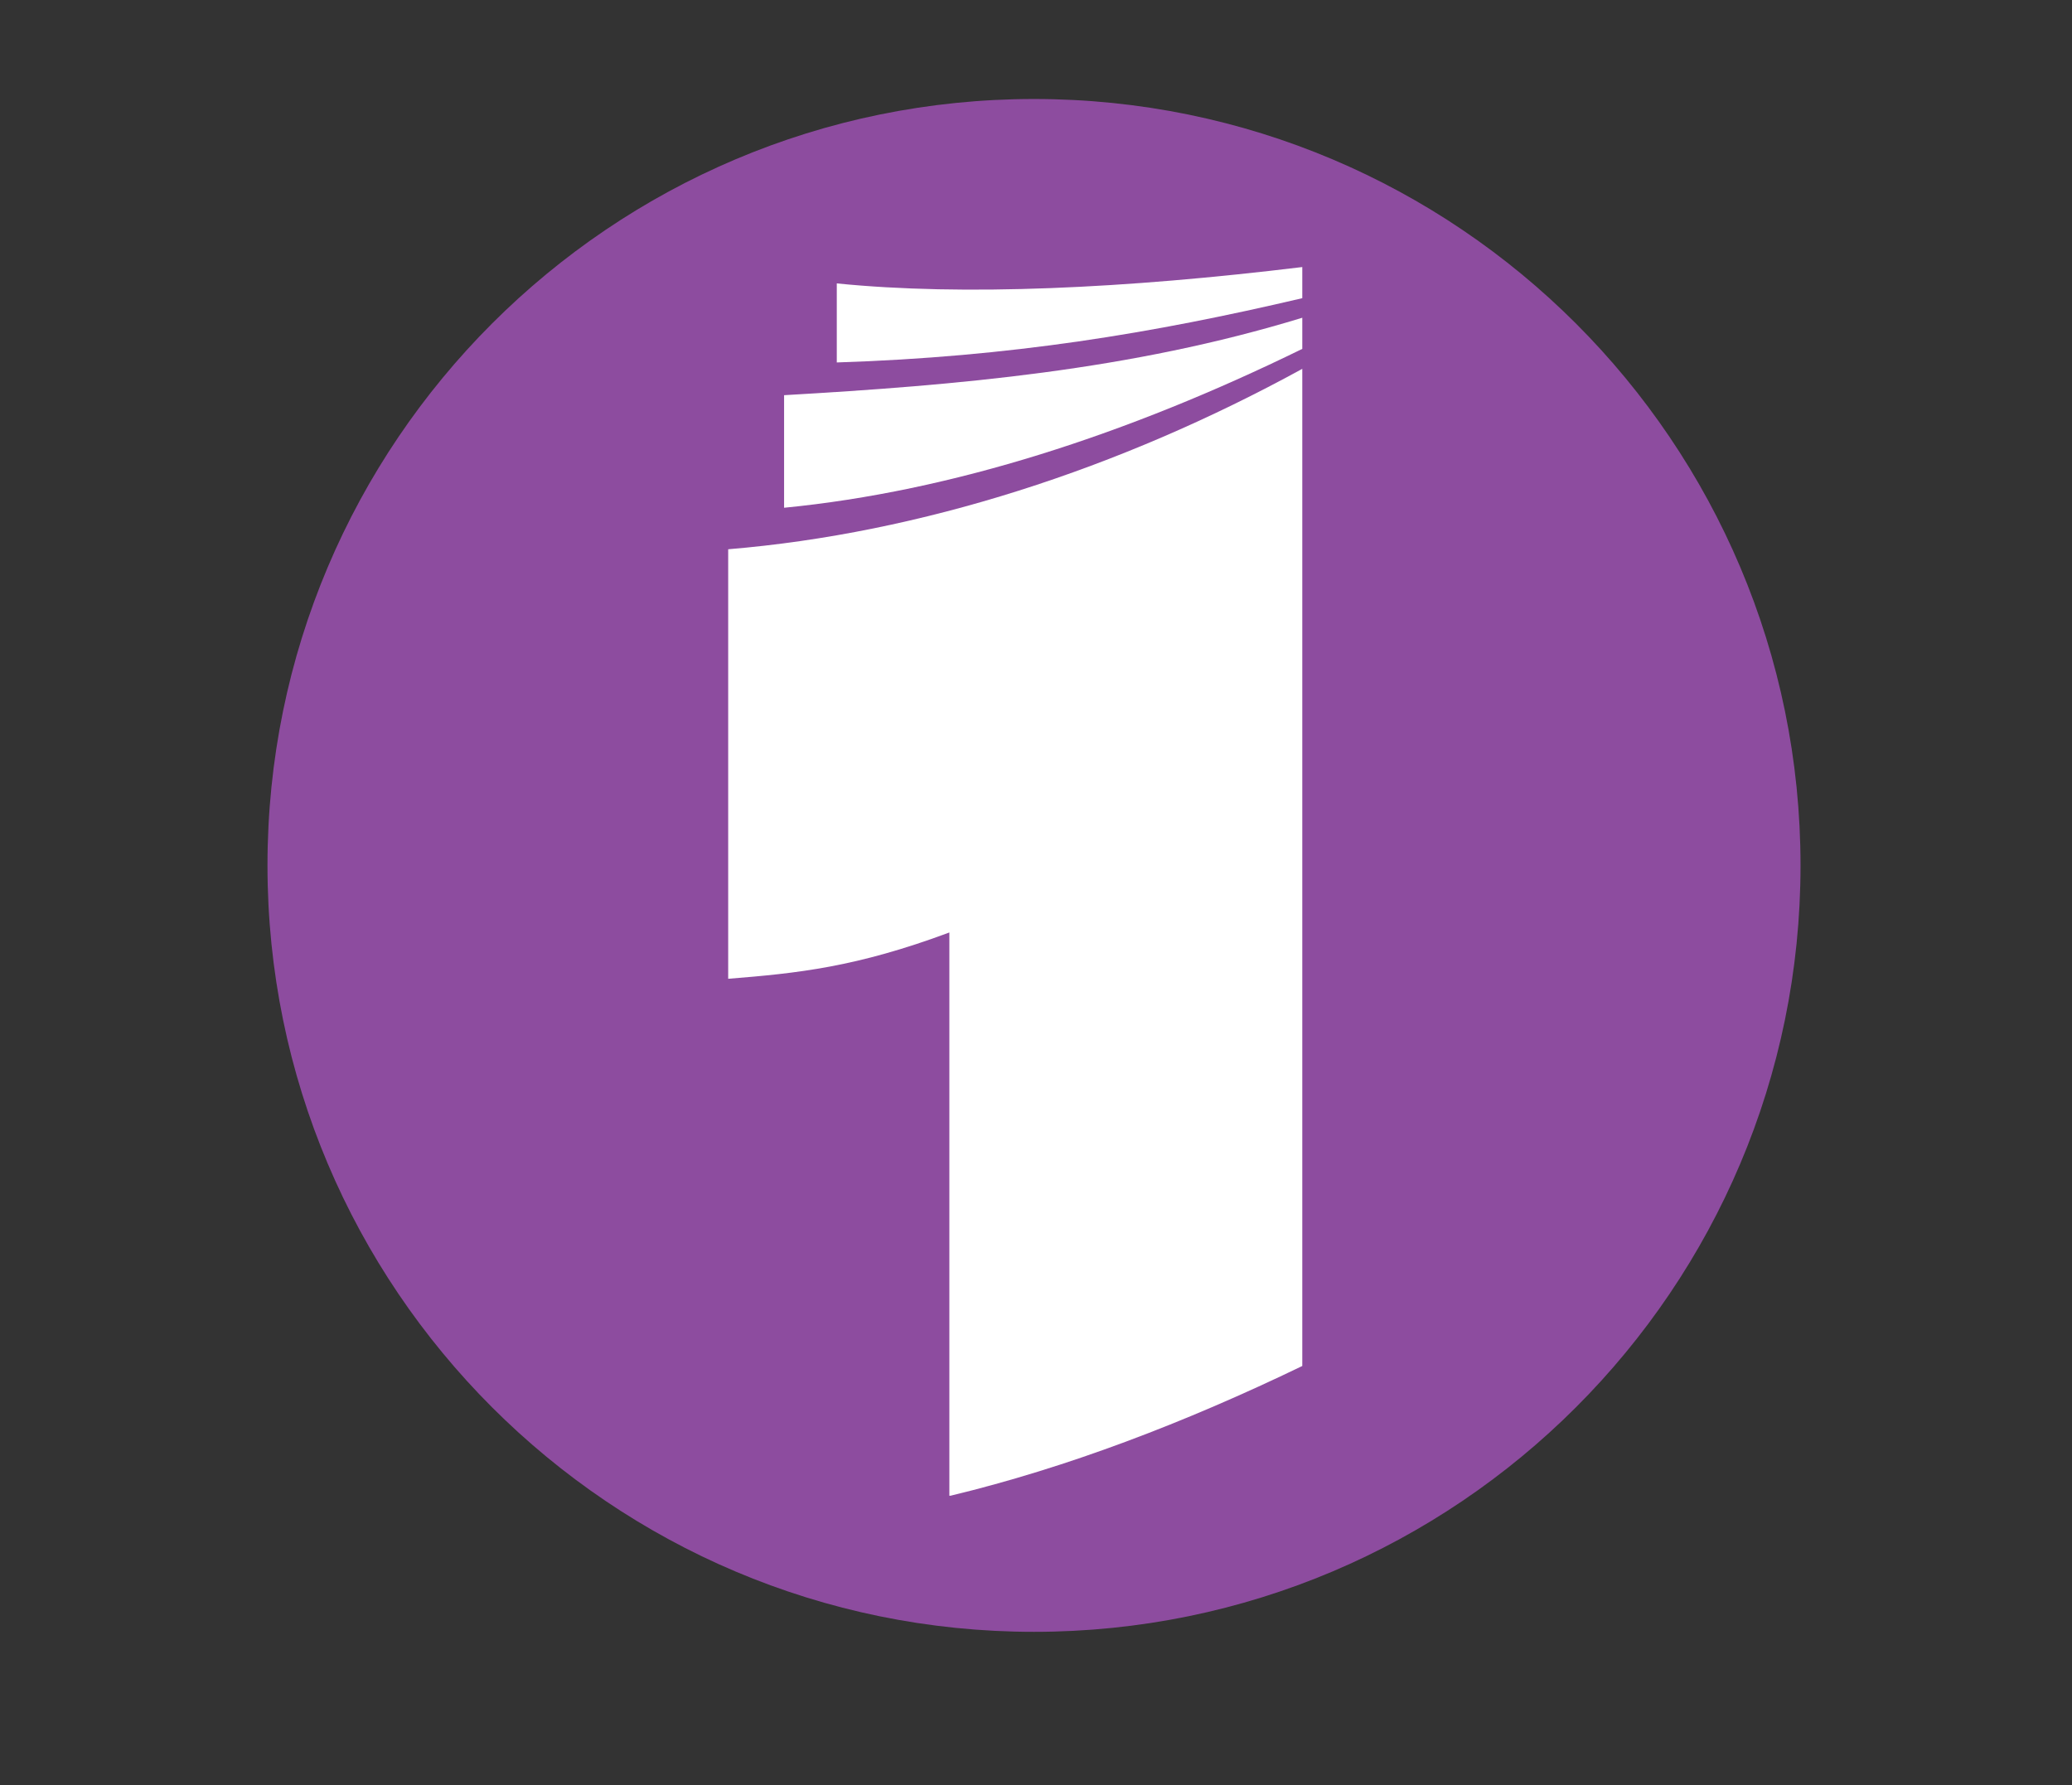
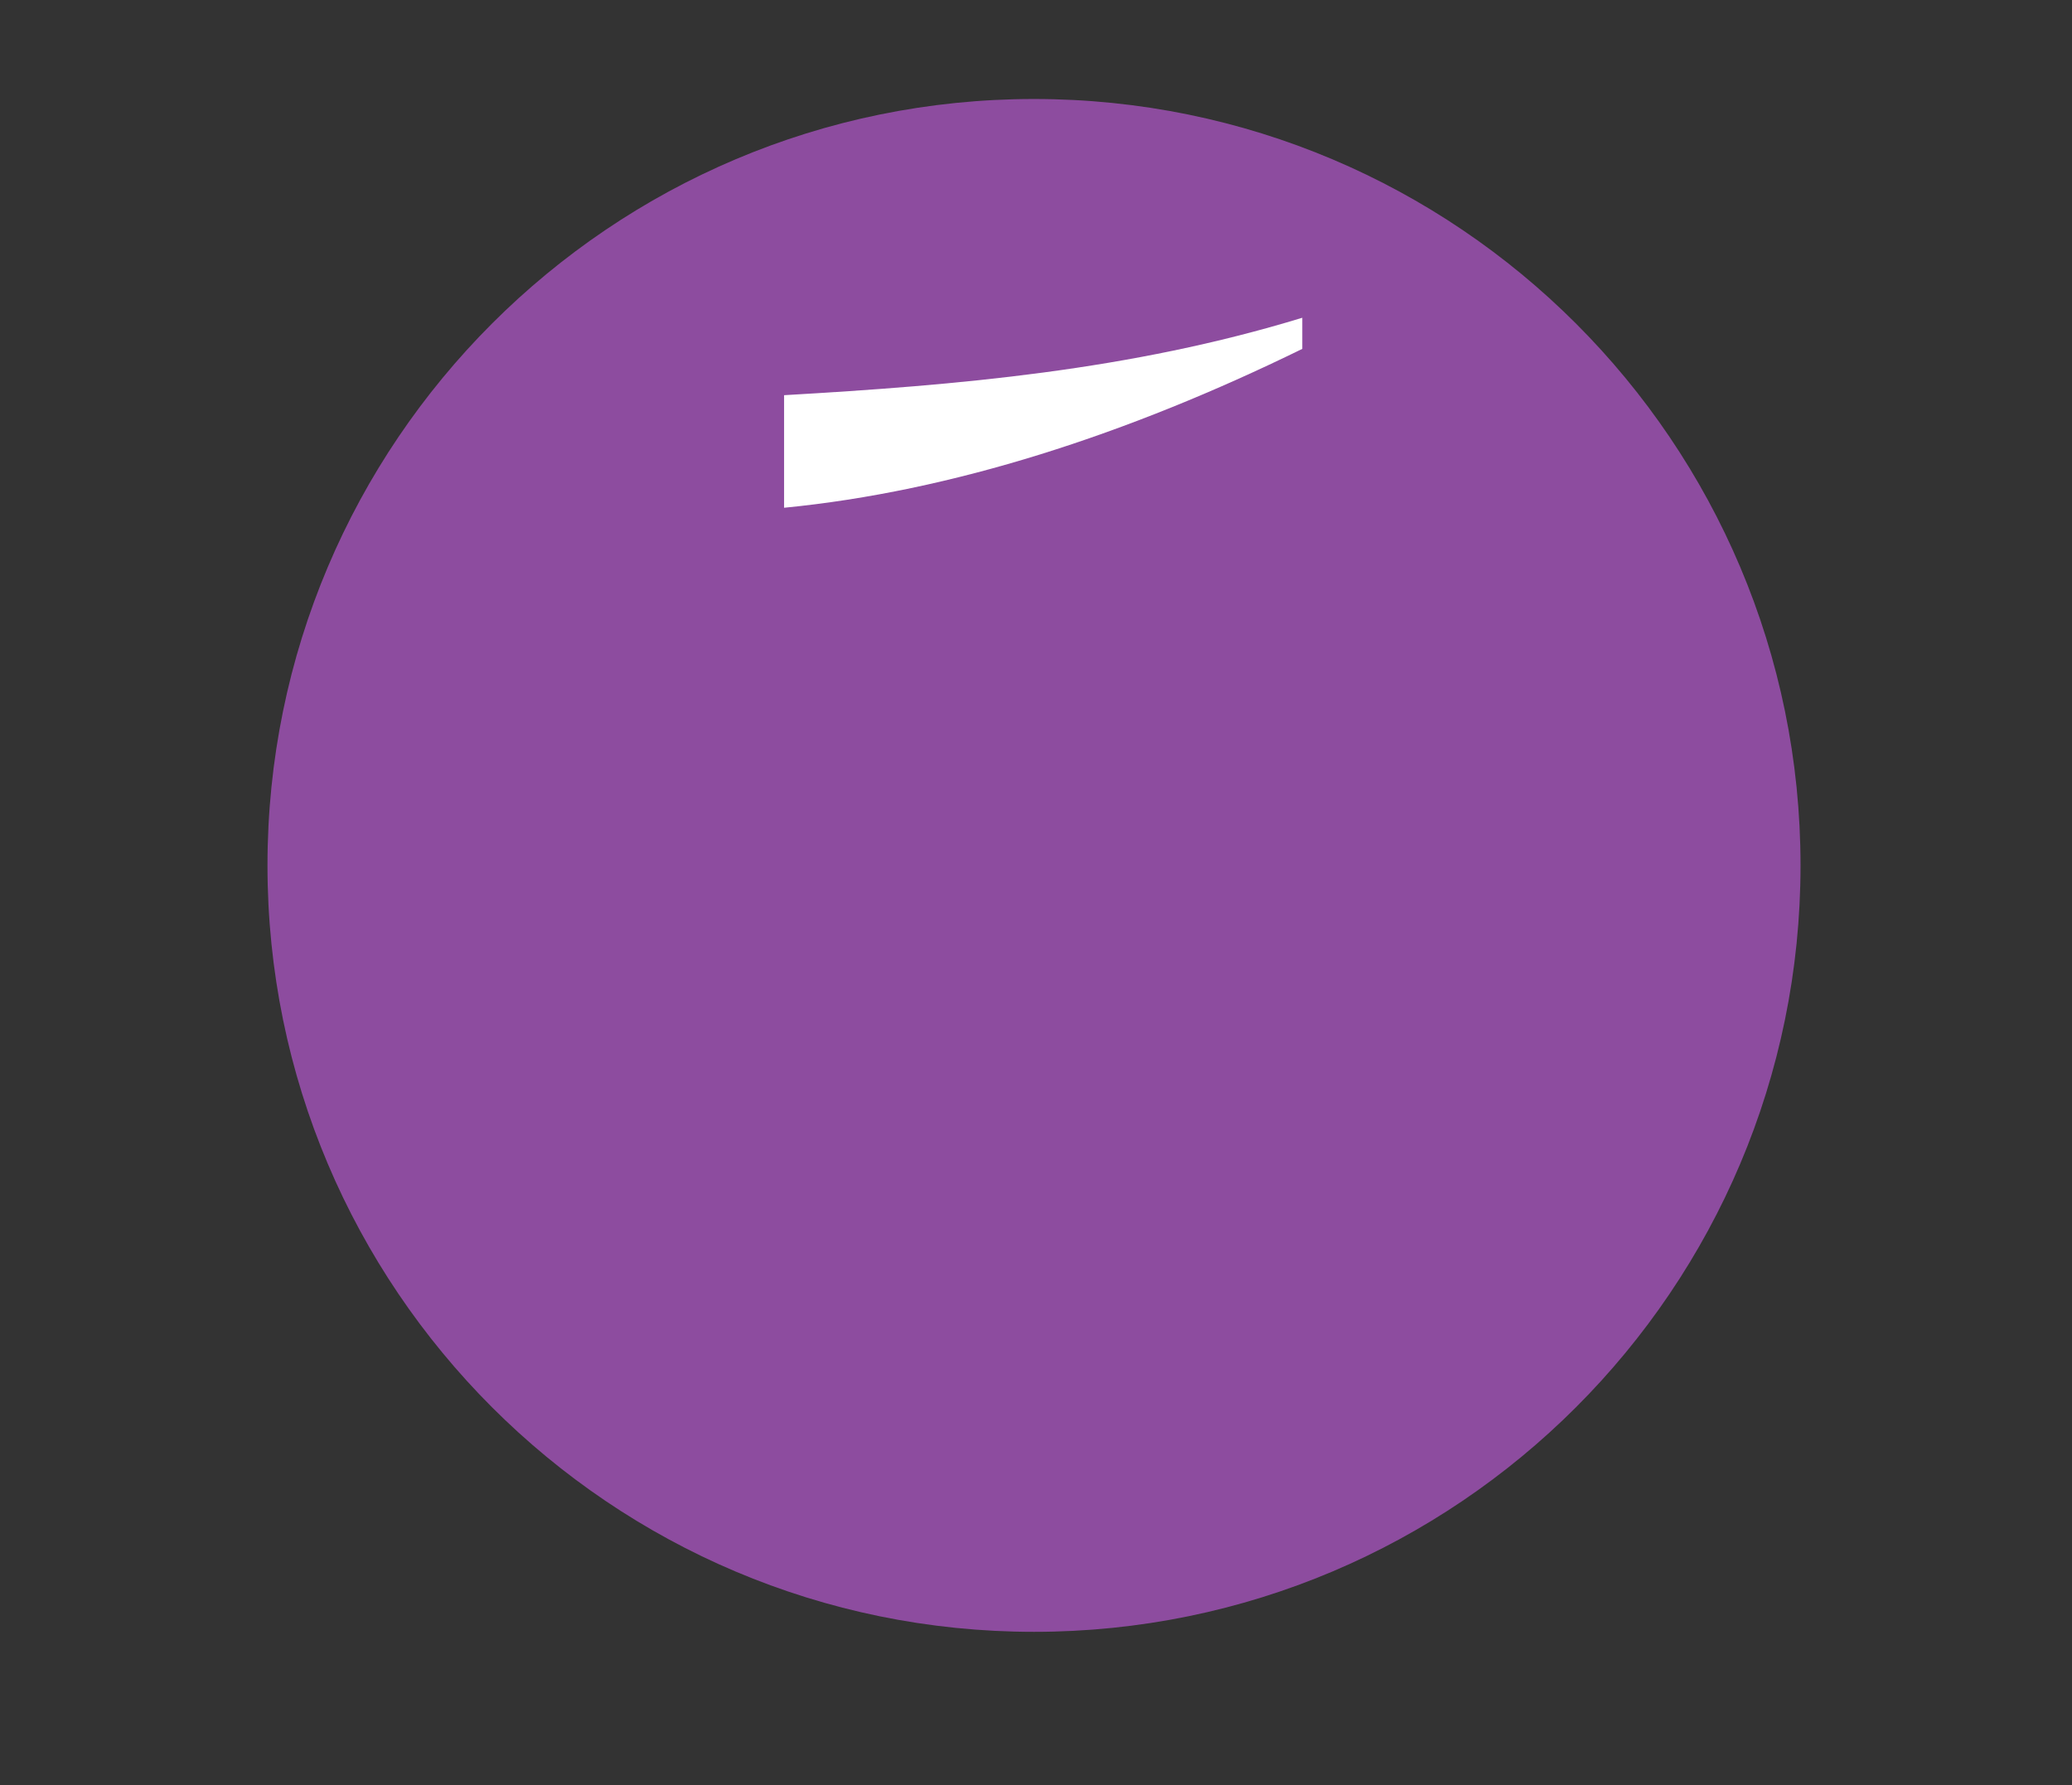
<svg xmlns="http://www.w3.org/2000/svg" id="_Слой_1" data-name="Слой_1" version="1.1" viewBox="0 0 519 447.2">
  <rect x="0" y="0" width="519" height="447.2" fill="#333333" stroke="none" />
  <defs>
    <style>
      .st0 {
        fill: #8d4c9f;
      }

      .st1 {
        fill: #fff;
      }
    </style>
  </defs>
  <path class="st0" d="M451,216.8c0,106-86,192-192,192s-192-86-192-192S153,24.8,259,24.8s192,86,192,192h0ZM451,216.8" />
-   <path class="st1" d="M209.6,70.9v19.9c43.6-1.4,79.1-7.3,116.6-16.1v-7.8c-44.4,5.4-84.8,7.3-116.6,4.1h0ZM209.6,70.9" />
  <path class="st1" d="M196.4,127.2c42-4.1,85.9-18.3,129.8-39.8v-7.8c-43.1,13.2-86.4,16.9-129.8,19.4v28.3ZM196.4,127.2" />
-   <path class="st1" d="M326.2,92.4c-45.8,25.1-95.6,41.2-143.8,45.2v107.6c17.5-1.4,32-2.9,55.4-11.6v141.1h.3c29.1-7,58.7-18.3,88.1-32.5V92.4ZM326.2,92.4" />
</svg>